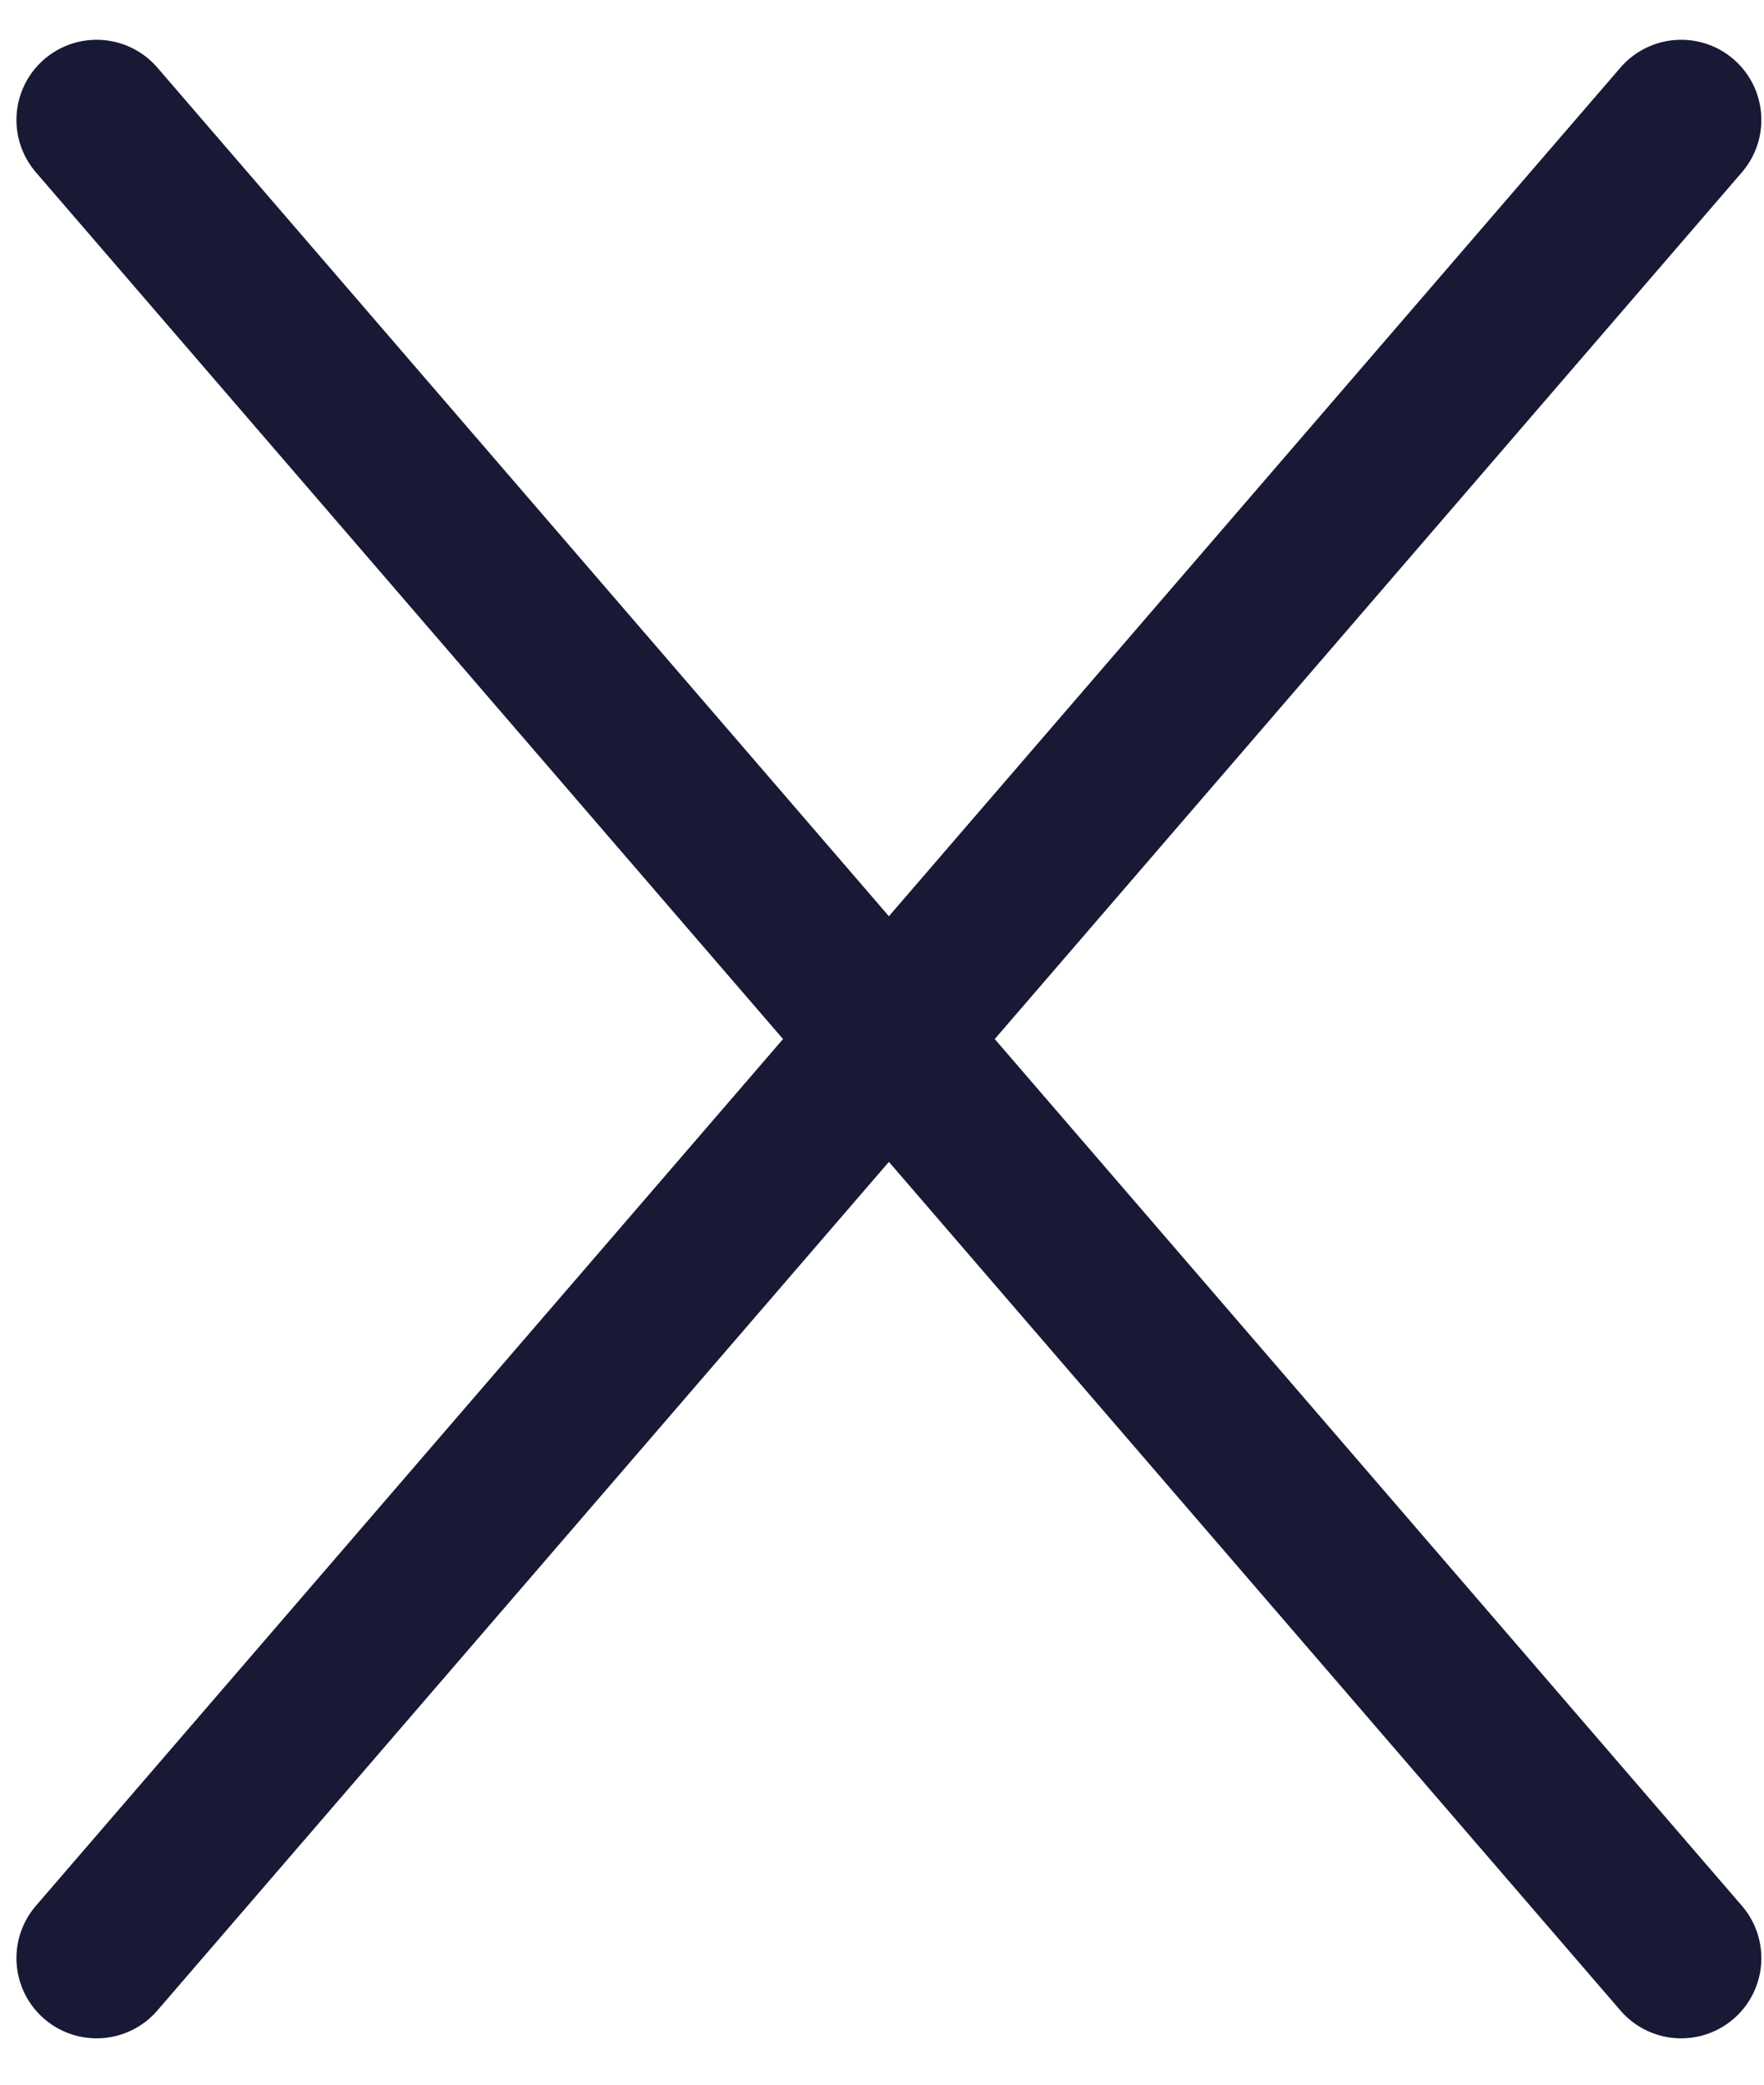
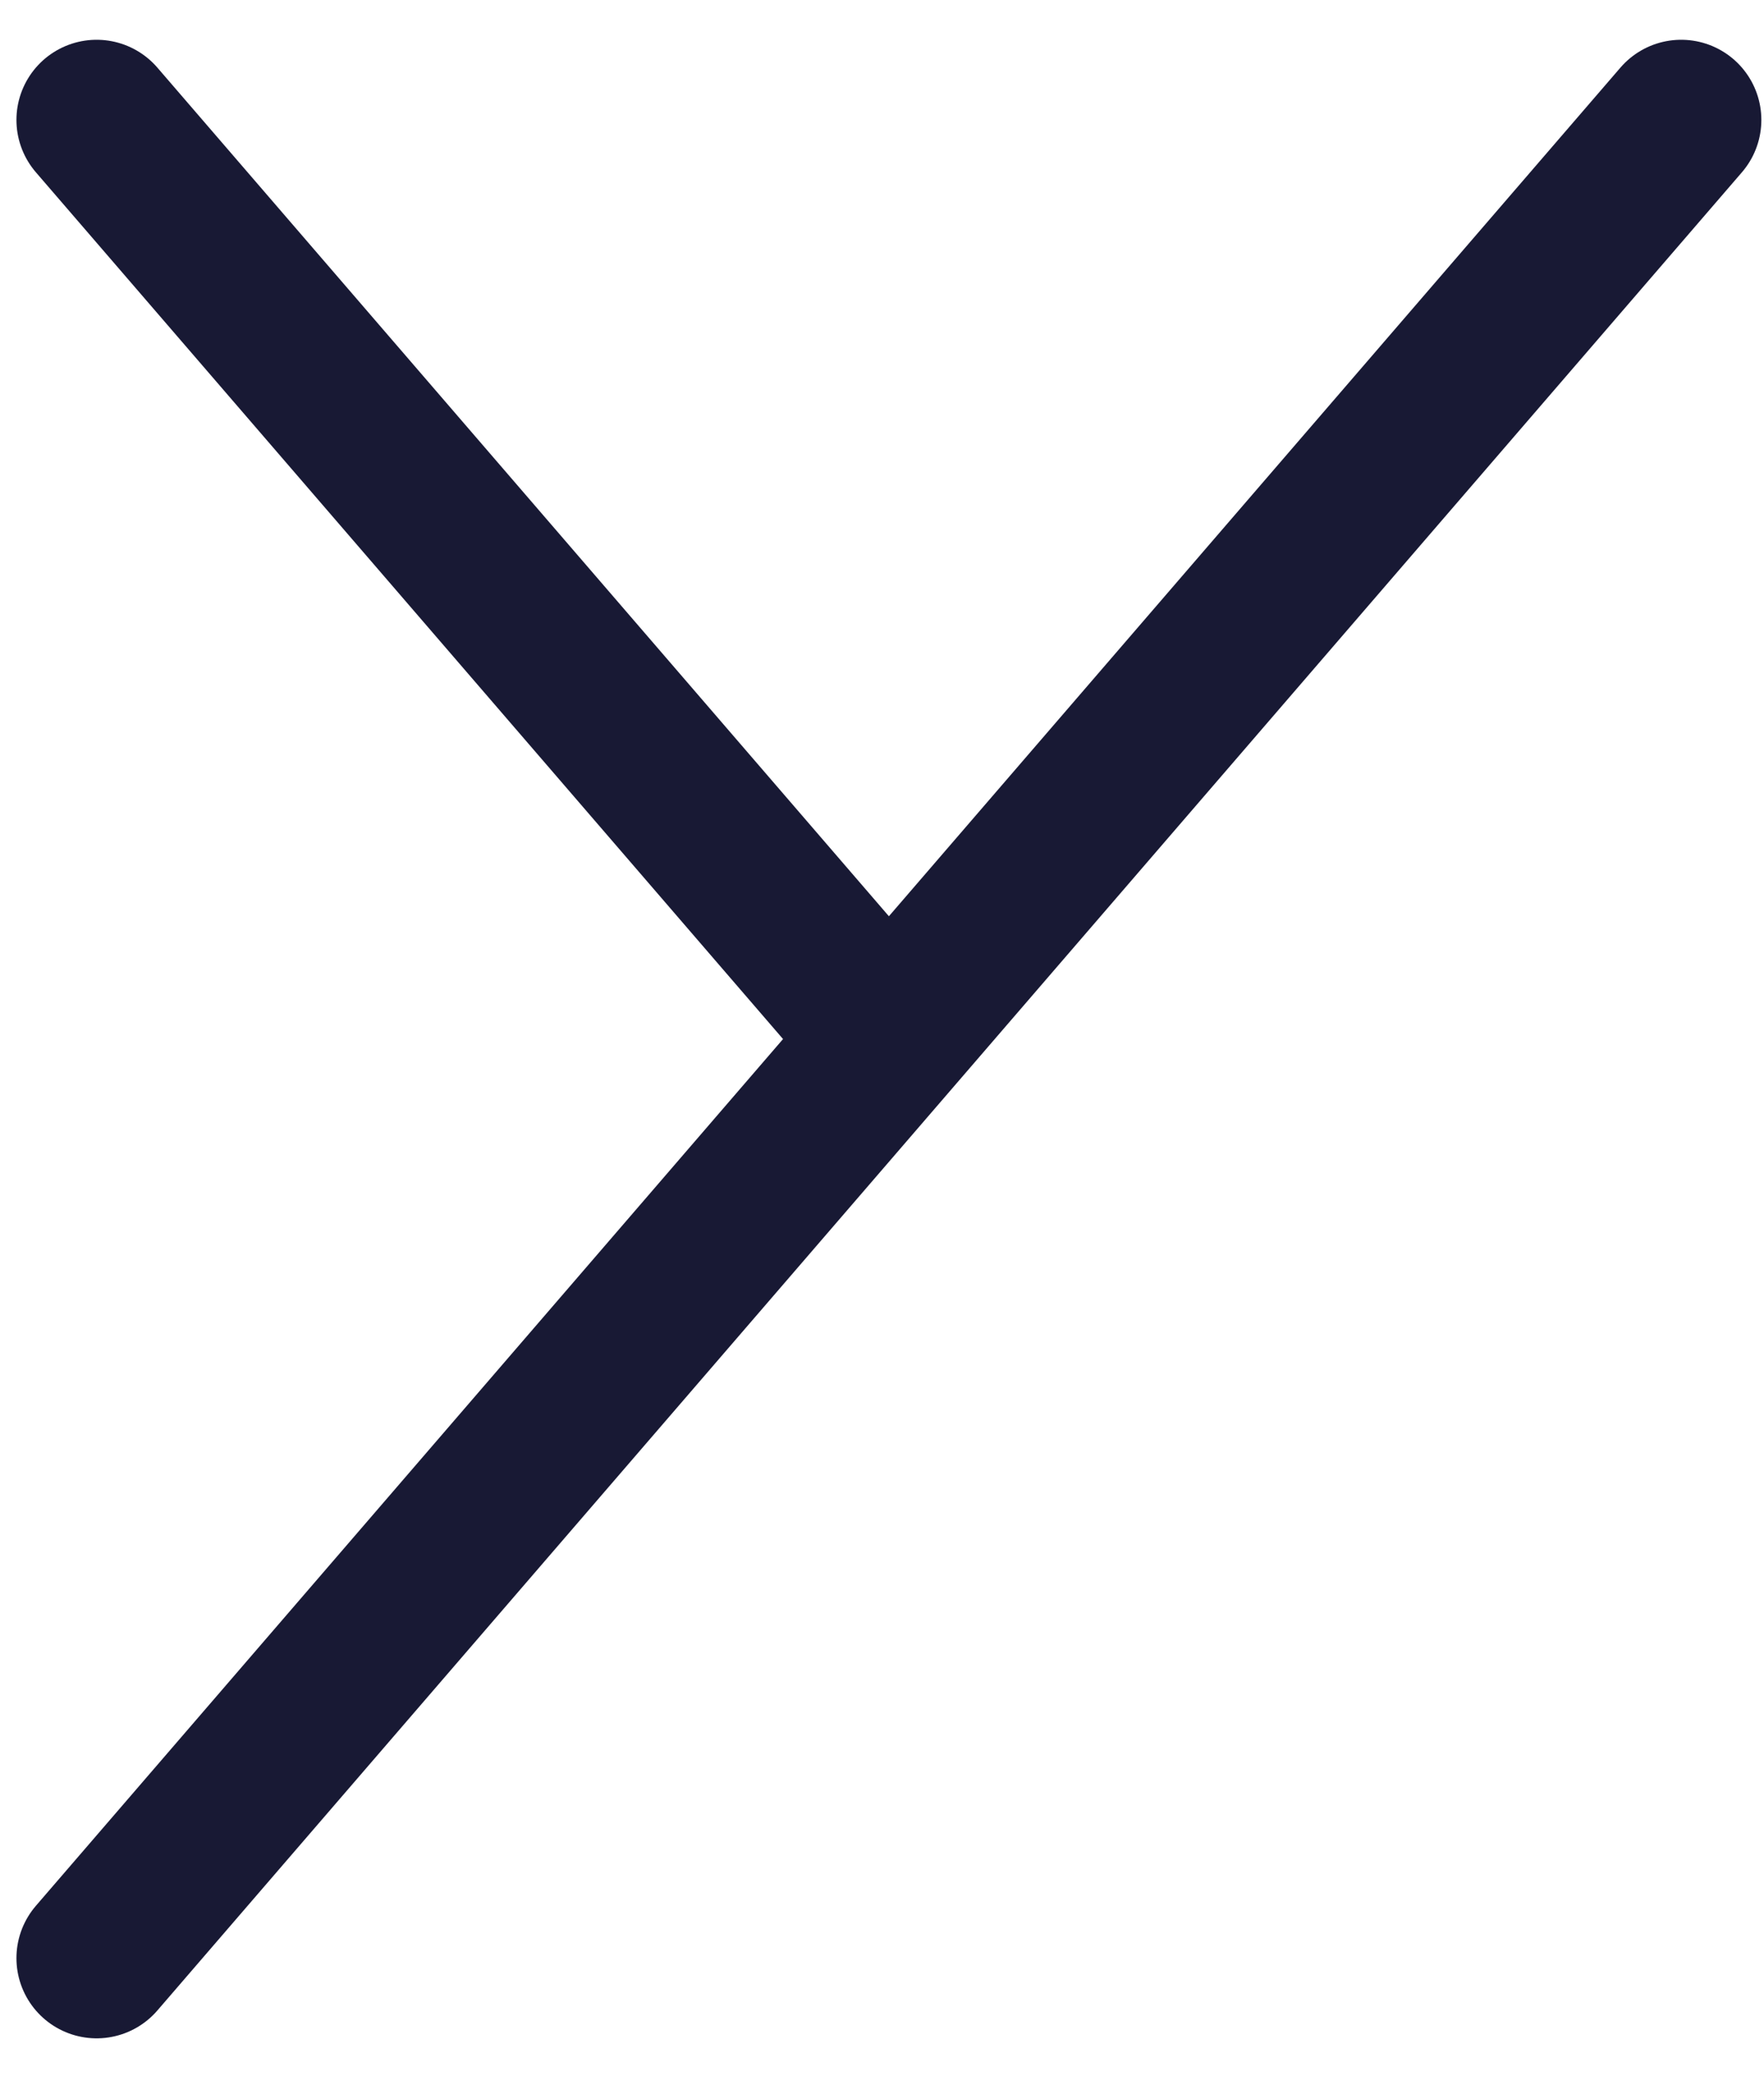
<svg xmlns="http://www.w3.org/2000/svg" width="22" height="26" viewBox="0 0 22 26" fill="none">
-   <path d="M20.967 1.496L11.086 12.959M1.205 24.422L11.086 12.959M11.086 12.959L1.205 1.496M11.086 12.959L20.967 24.422" stroke="#181934" stroke-width="2" stroke-linecap="round" />
+   <path d="M20.967 1.496L11.086 12.959M1.205 24.422L11.086 12.959M11.086 12.959L1.205 1.496M11.086 12.959" stroke="#181934" stroke-width="2" stroke-linecap="round" />
</svg>